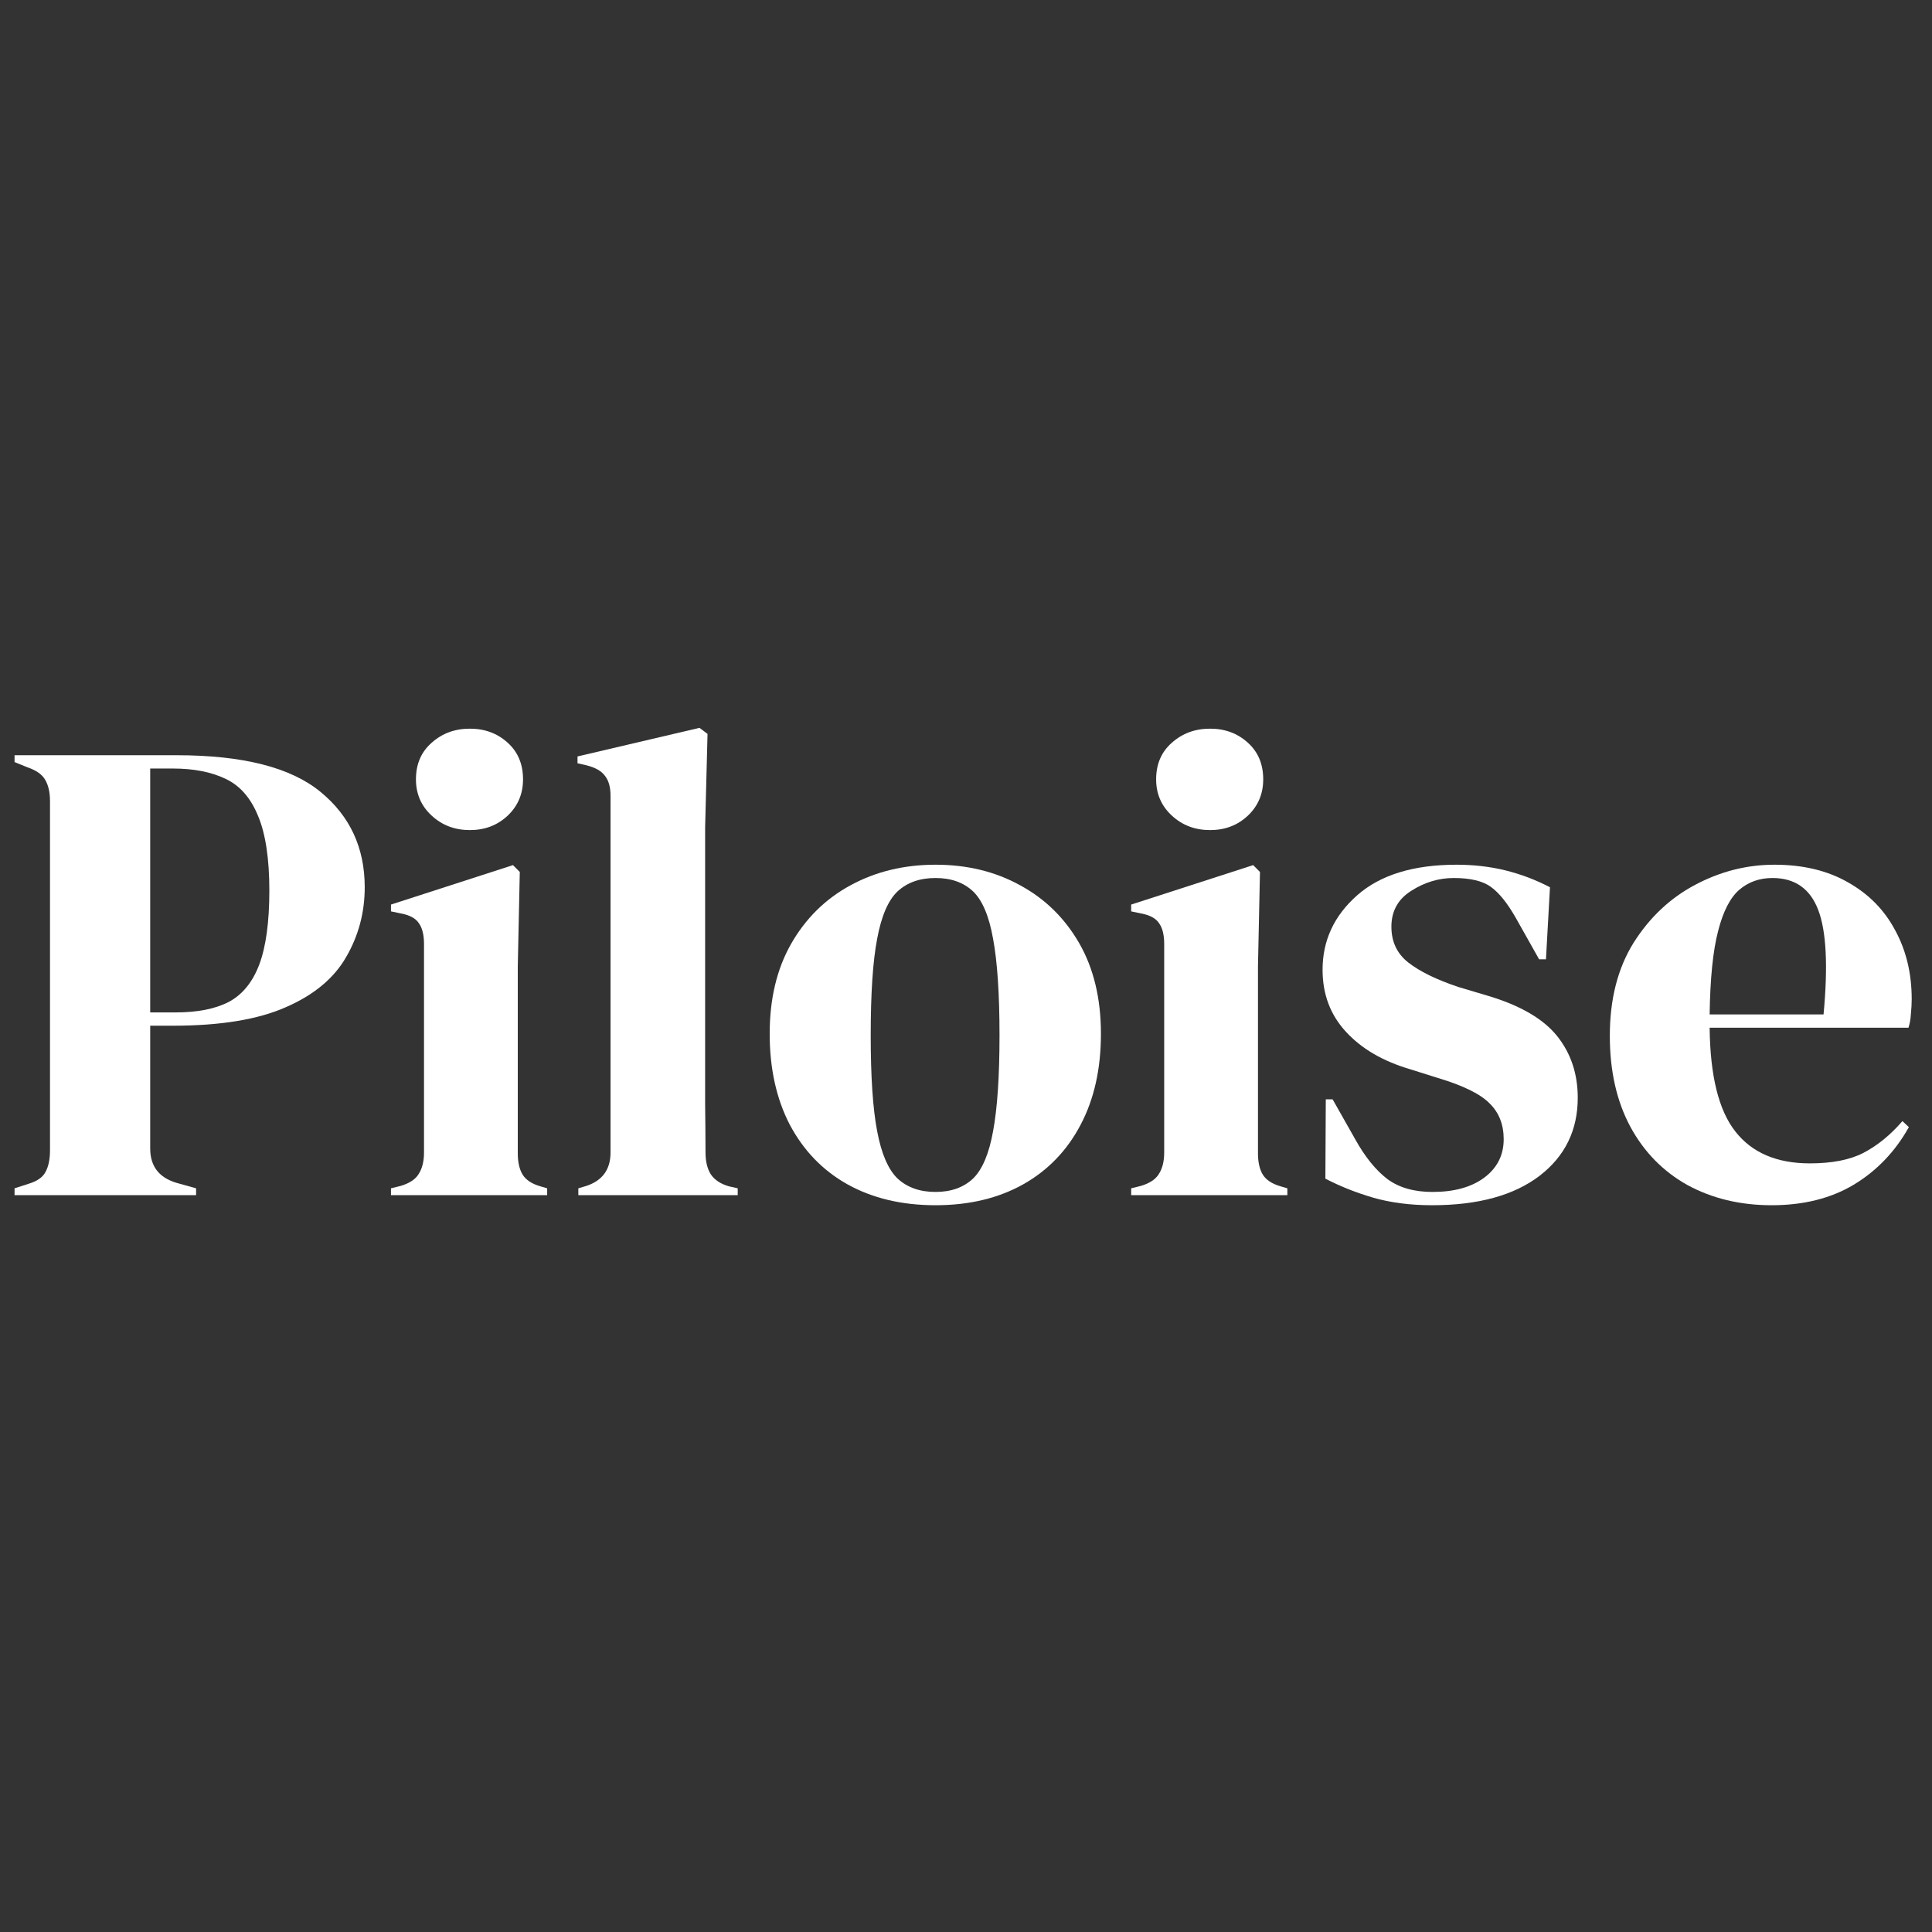
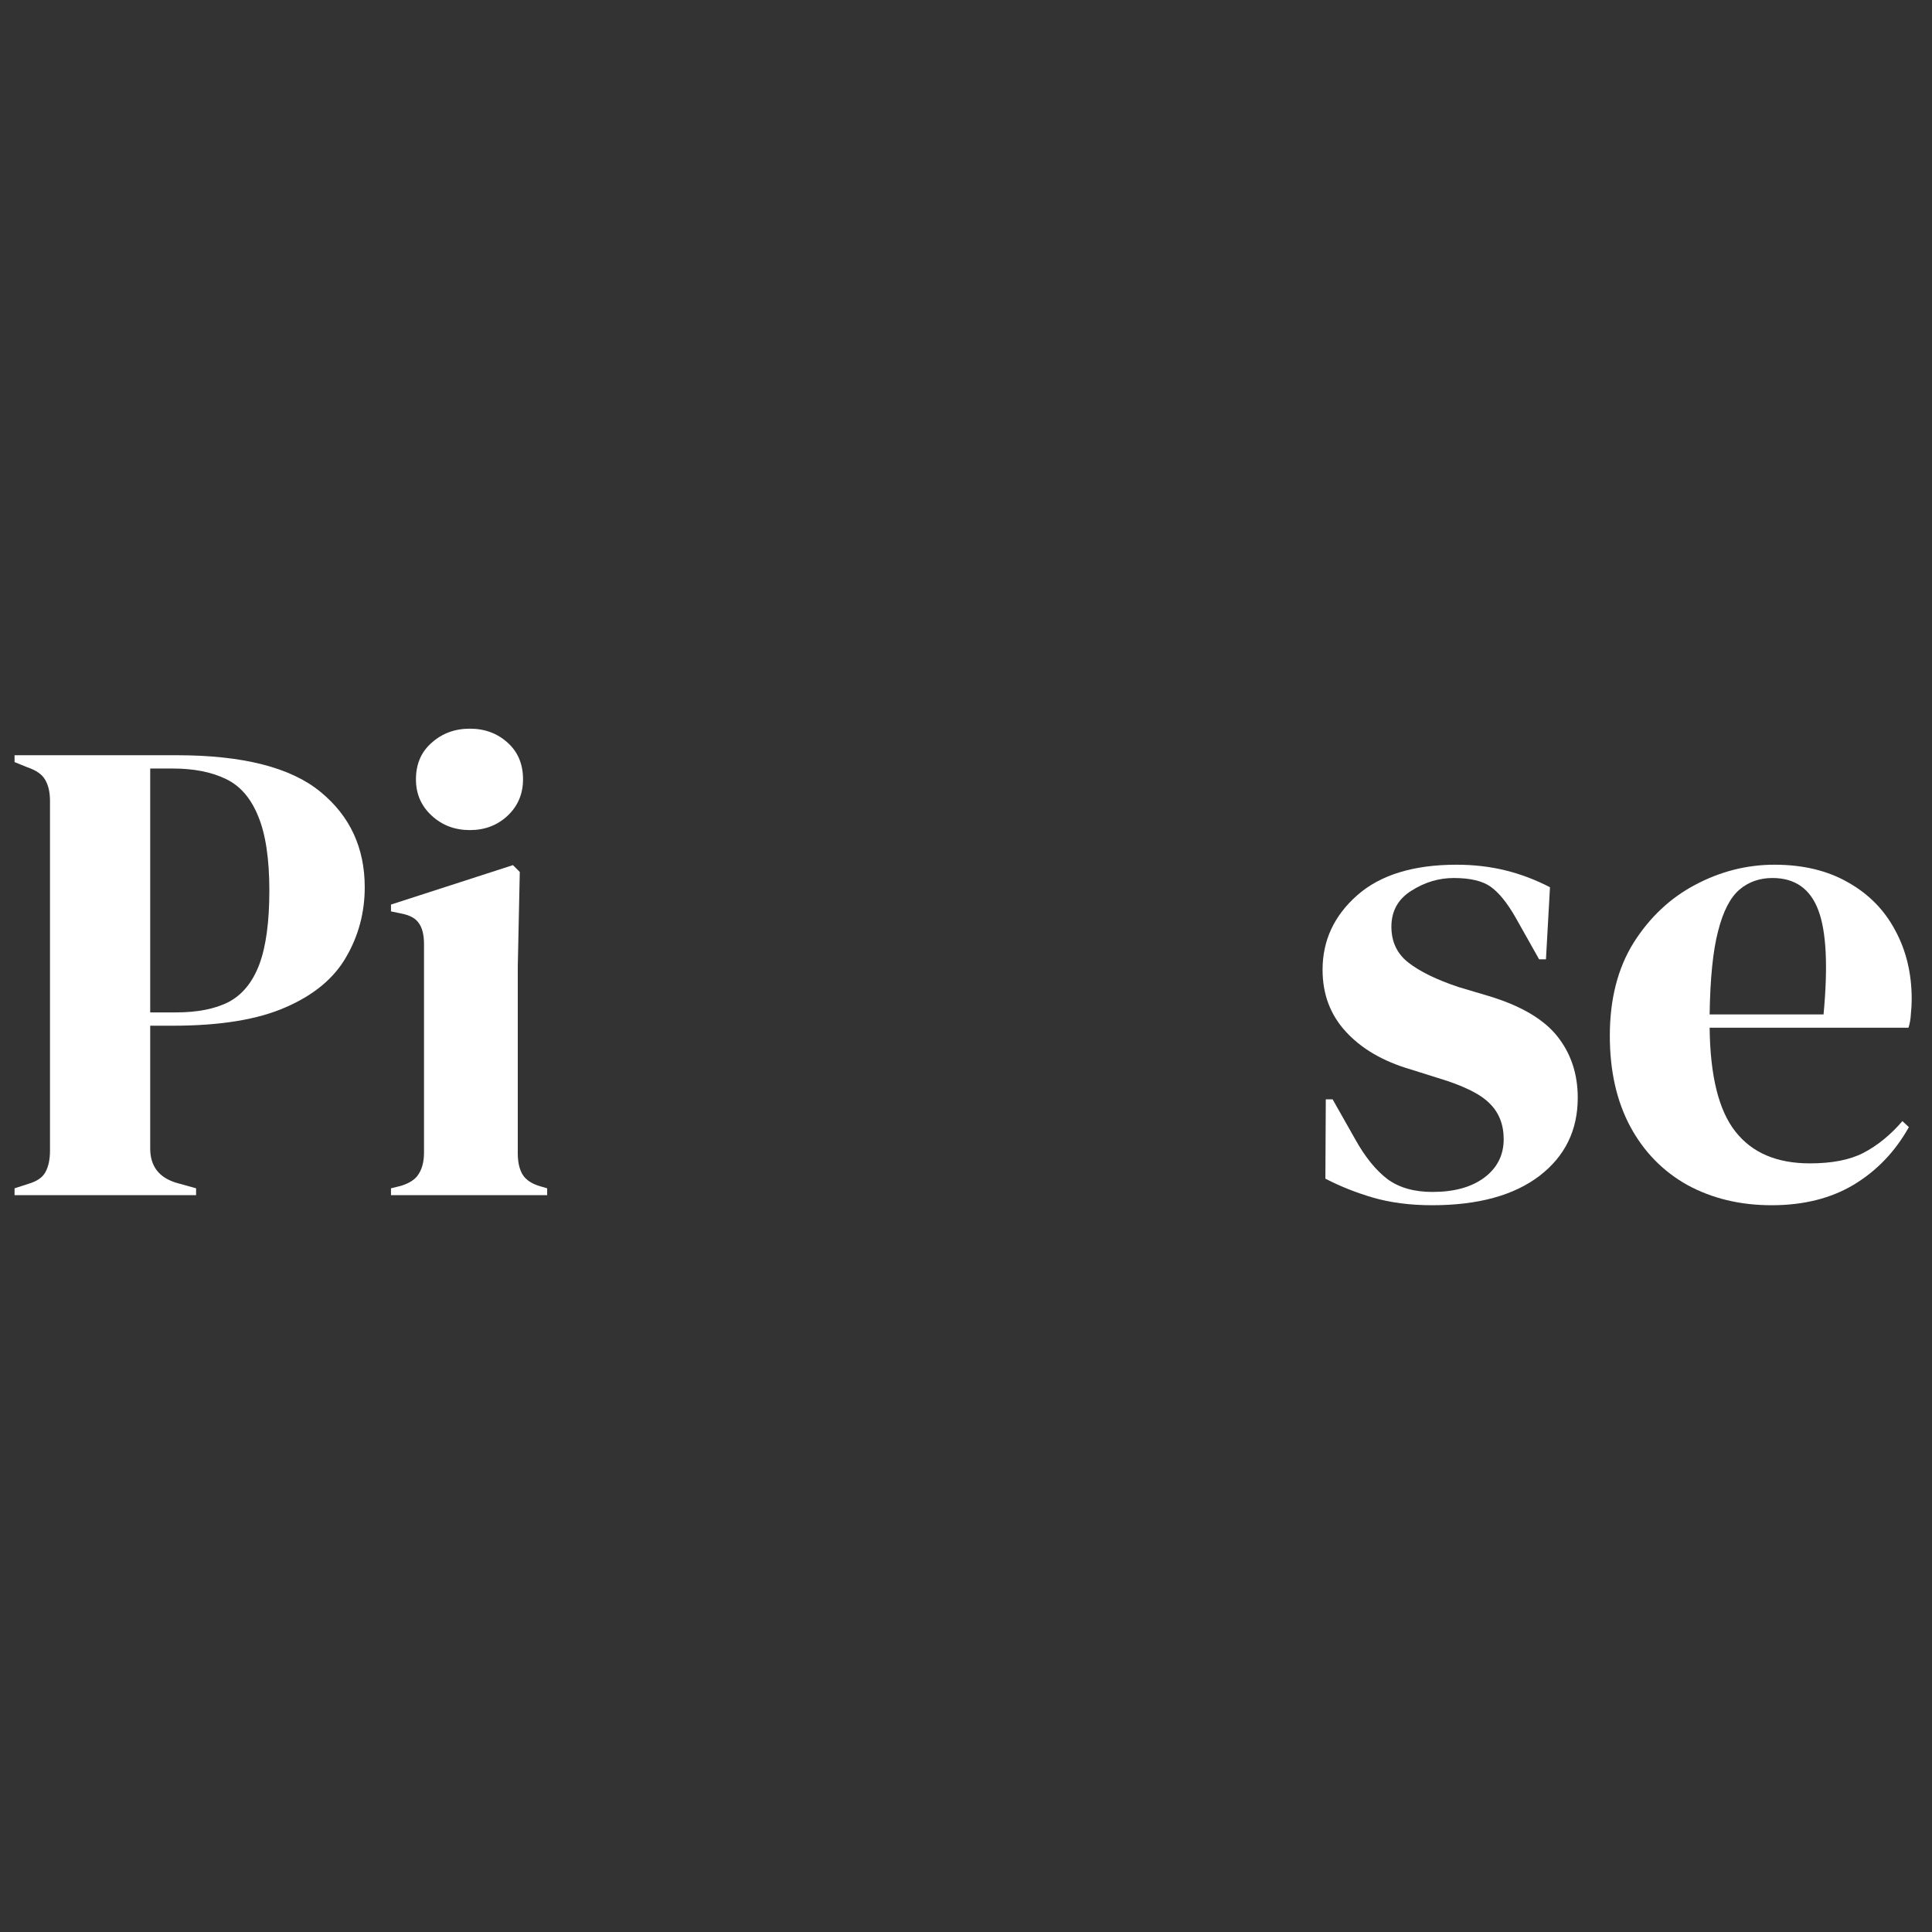
<svg xmlns="http://www.w3.org/2000/svg" version="1.0" preserveAspectRatio="xMidYMid meet" height="100" viewBox="0 0 75 75" zoomAndPan="magnify" width="100">
  <rect x="0" y="0" width="75" height="75" fill="#333333" stroke="none" />
  <defs>
    <g />
  </defs>
  <g fill-opacity="1" fill="#ffffff">
    <g transform="translate(0.003, 46.396)">
      <g>
        <path d="M 0.562 0 L 0.562 -0.266 L 1.094 -0.438 C 1.438 -0.539 1.66 -0.695 1.766 -0.906 C 1.879 -1.113 1.938 -1.391 1.938 -1.734 L 1.938 -15.297 C 1.938 -15.641 1.875 -15.914 1.75 -16.125 C 1.633 -16.332 1.406 -16.492 1.062 -16.609 L 0.562 -16.812 L 0.562 -17.078 L 6.859 -17.078 C 9.43 -17.078 11.289 -16.602 12.438 -15.656 C 13.582 -14.719 14.156 -13.484 14.156 -11.953 C 14.156 -10.973 13.914 -10.07 13.438 -9.25 C 12.969 -8.426 12.188 -7.773 11.094 -7.297 C 10.008 -6.816 8.547 -6.578 6.703 -6.578 L 5.828 -6.578 L 5.828 -1.812 C 5.828 -1.133 6.16 -0.691 6.828 -0.484 L 7.609 -0.266 L 7.609 0 Z M 5.828 -7.094 L 6.812 -7.094 C 7.656 -7.094 8.344 -7.227 8.875 -7.5 C 9.406 -7.781 9.801 -8.266 10.062 -8.953 C 10.32 -9.641 10.453 -10.598 10.453 -11.828 C 10.453 -13.066 10.305 -14.031 10.016 -14.719 C 9.734 -15.414 9.316 -15.895 8.766 -16.156 C 8.211 -16.426 7.523 -16.562 6.703 -16.562 L 5.828 -16.562 Z M 5.828 -7.094" />
      </g>
    </g>
  </g>
  <g fill-opacity="1" fill="#ffffff">
    <g transform="translate(14.616, 46.396)">
      <g>
        <path d="M 3.625 -14.172 C 3.039 -14.172 2.547 -14.359 2.141 -14.734 C 1.734 -15.109 1.531 -15.578 1.531 -16.141 C 1.531 -16.734 1.734 -17.207 2.141 -17.562 C 2.547 -17.926 3.039 -18.109 3.625 -18.109 C 4.207 -18.109 4.695 -17.926 5.094 -17.562 C 5.488 -17.207 5.688 -16.734 5.688 -16.141 C 5.688 -15.578 5.488 -15.109 5.094 -14.734 C 4.695 -14.359 4.207 -14.172 3.625 -14.172 Z M 0.562 0 L 0.562 -0.266 L 0.938 -0.359 C 1.281 -0.461 1.516 -0.617 1.641 -0.828 C 1.773 -1.035 1.844 -1.312 1.844 -1.656 L 1.844 -9.75 C 1.844 -10.113 1.773 -10.383 1.641 -10.562 C 1.516 -10.75 1.281 -10.875 0.938 -10.938 L 0.562 -11.016 L 0.562 -11.281 L 5.297 -12.812 L 5.562 -12.547 L 5.484 -8.875 L 5.484 -1.625 C 5.484 -1.281 5.547 -1.004 5.672 -0.797 C 5.805 -0.586 6.035 -0.438 6.359 -0.344 L 6.625 -0.266 L 6.625 0 Z M 0.562 0" />
      </g>
    </g>
  </g>
  <g fill-opacity="1" fill="#ffffff">
    <g transform="translate(21.857, 46.396)">
      <g>
-         <path d="M 0.594 0 L 0.594 -0.266 L 0.906 -0.359 C 1.531 -0.566 1.844 -1 1.844 -1.656 L 1.844 -15.5 C 1.844 -15.844 1.77 -16.102 1.625 -16.281 C 1.488 -16.469 1.25 -16.602 0.906 -16.688 L 0.562 -16.766 L 0.562 -17.031 L 5.297 -18.141 L 5.609 -17.906 L 5.516 -14.281 L 5.516 -5.438 C 5.516 -4.789 5.516 -4.156 5.516 -3.531 C 5.523 -2.906 5.531 -2.281 5.531 -1.656 C 5.531 -1.312 5.598 -1.031 5.734 -0.812 C 5.879 -0.594 6.113 -0.438 6.438 -0.344 L 6.781 -0.266 L 6.781 0 Z M 0.594 0" />
-       </g>
+         </g>
    </g>
  </g>
  <g fill-opacity="1" fill="#ffffff">
    <g transform="translate(29.254, 46.396)">
      <g>
-         <path d="M 7.062 0.391 C 5.75 0.391 4.609 0.117 3.641 -0.422 C 2.68 -0.961 1.938 -1.734 1.406 -2.734 C 0.883 -3.742 0.625 -4.922 0.625 -6.266 C 0.625 -7.609 0.898 -8.77 1.453 -9.75 C 2.016 -10.738 2.785 -11.5 3.766 -12.031 C 4.742 -12.562 5.844 -12.828 7.062 -12.828 C 8.289 -12.828 9.383 -12.562 10.344 -12.031 C 11.312 -11.508 12.078 -10.758 12.641 -9.781 C 13.203 -8.801 13.484 -7.629 13.484 -6.266 C 13.484 -4.898 13.219 -3.719 12.688 -2.719 C 12.164 -1.727 11.426 -0.961 10.469 -0.422 C 9.508 0.117 8.375 0.391 7.062 0.391 Z M 7.062 -0.125 C 7.664 -0.125 8.148 -0.297 8.516 -0.641 C 8.879 -0.992 9.141 -1.609 9.297 -2.484 C 9.461 -3.359 9.547 -4.598 9.547 -6.203 C 9.547 -7.828 9.461 -9.078 9.297 -9.953 C 9.141 -10.836 8.879 -11.453 8.516 -11.797 C 8.148 -12.141 7.664 -12.312 7.062 -12.312 C 6.457 -12.312 5.969 -12.141 5.594 -11.797 C 5.227 -11.453 4.961 -10.836 4.797 -9.953 C 4.629 -9.078 4.547 -7.828 4.547 -6.203 C 4.547 -4.598 4.629 -3.359 4.797 -2.484 C 4.961 -1.609 5.227 -0.992 5.594 -0.641 C 5.969 -0.297 6.457 -0.125 7.062 -0.125 Z M 7.062 -0.125" />
-       </g>
+         </g>
    </g>
  </g>
  <g fill-opacity="1" fill="#ffffff">
    <g transform="translate(43.35, 46.396)">
      <g>
-         <path d="M 3.625 -14.172 C 3.039 -14.172 2.547 -14.359 2.141 -14.734 C 1.734 -15.109 1.531 -15.578 1.531 -16.141 C 1.531 -16.734 1.734 -17.207 2.141 -17.562 C 2.547 -17.926 3.039 -18.109 3.625 -18.109 C 4.207 -18.109 4.695 -17.926 5.094 -17.562 C 5.488 -17.207 5.688 -16.734 5.688 -16.141 C 5.688 -15.578 5.488 -15.109 5.094 -14.734 C 4.695 -14.359 4.207 -14.172 3.625 -14.172 Z M 0.562 0 L 0.562 -0.266 L 0.938 -0.359 C 1.281 -0.461 1.516 -0.617 1.641 -0.828 C 1.773 -1.035 1.844 -1.312 1.844 -1.656 L 1.844 -9.75 C 1.844 -10.113 1.773 -10.383 1.641 -10.562 C 1.516 -10.75 1.281 -10.875 0.938 -10.938 L 0.562 -11.016 L 0.562 -11.281 L 5.297 -12.812 L 5.562 -12.547 L 5.484 -8.875 L 5.484 -1.625 C 5.484 -1.281 5.547 -1.004 5.672 -0.797 C 5.805 -0.586 6.035 -0.438 6.359 -0.344 L 6.625 -0.266 L 6.625 0 Z M 0.562 0" />
-       </g>
+         </g>
    </g>
  </g>
  <g fill-opacity="1" fill="#ffffff">
    <g transform="translate(50.592, 46.396)">
      <g>
        <path d="M 5 0.391 C 4.145 0.391 3.379 0.289 2.703 0.094 C 2.035 -0.102 1.422 -0.348 0.859 -0.641 L 0.875 -3.719 L 1.141 -3.719 L 2.016 -2.172 C 2.398 -1.484 2.816 -0.969 3.266 -0.625 C 3.723 -0.289 4.305 -0.125 5.016 -0.125 C 5.848 -0.125 6.516 -0.305 7.016 -0.672 C 7.523 -1.047 7.781 -1.547 7.781 -2.172 C 7.781 -2.742 7.598 -3.207 7.234 -3.562 C 6.879 -3.926 6.211 -4.254 5.234 -4.547 L 4.141 -4.891 C 3.086 -5.203 2.258 -5.688 1.656 -6.344 C 1.051 -7 0.75 -7.801 0.75 -8.75 C 0.75 -9.883 1.195 -10.848 2.094 -11.641 C 2.988 -12.43 4.273 -12.828 5.953 -12.828 C 6.617 -12.828 7.25 -12.754 7.844 -12.609 C 8.445 -12.461 9.023 -12.242 9.578 -11.953 L 9.422 -9.156 L 9.156 -9.156 L 8.25 -10.766 C 7.926 -11.336 7.602 -11.738 7.281 -11.969 C 6.969 -12.195 6.488 -12.312 5.844 -12.312 C 5.258 -12.312 4.707 -12.145 4.188 -11.812 C 3.676 -11.488 3.422 -11.023 3.422 -10.422 C 3.422 -9.836 3.641 -9.375 4.078 -9.031 C 4.516 -8.688 5.164 -8.367 6.031 -8.078 L 7.188 -7.734 C 8.438 -7.359 9.328 -6.836 9.859 -6.172 C 10.391 -5.504 10.656 -4.707 10.656 -3.781 C 10.656 -2.52 10.16 -1.508 9.172 -0.75 C 8.18 0.008 6.789 0.391 5 0.391 Z M 5 0.391" />
      </g>
    </g>
  </g>
  <g fill-opacity="1" fill="#ffffff">
    <g transform="translate(61.868, 46.396)">
      <g>
        <path d="M 7.016 -12.828 C 8.129 -12.828 9.082 -12.598 9.875 -12.141 C 10.676 -11.691 11.285 -11.07 11.703 -10.281 C 12.129 -9.5 12.344 -8.609 12.344 -7.609 C 12.344 -7.422 12.332 -7.227 12.312 -7.031 C 12.301 -6.832 12.27 -6.656 12.219 -6.5 L 4.5 -6.5 C 4.52 -4.633 4.852 -3.289 5.5 -2.469 C 6.145 -1.645 7.109 -1.234 8.391 -1.234 C 9.242 -1.234 9.938 -1.367 10.469 -1.641 C 11.008 -1.922 11.516 -2.332 11.984 -2.875 L 12.234 -2.641 C 11.703 -1.691 10.988 -0.945 10.094 -0.406 C 9.207 0.125 8.145 0.391 6.906 0.391 C 5.688 0.391 4.598 0.129 3.641 -0.391 C 2.691 -0.922 1.953 -1.676 1.422 -2.656 C 0.891 -3.645 0.625 -4.82 0.625 -6.188 C 0.625 -7.602 0.93 -8.805 1.547 -9.797 C 2.172 -10.785 2.969 -11.535 3.938 -12.047 C 4.914 -12.566 5.941 -12.828 7.016 -12.828 Z M 6.938 -12.312 C 6.438 -12.312 6.008 -12.16 5.656 -11.859 C 5.301 -11.555 5.023 -11.02 4.828 -10.25 C 4.629 -9.488 4.52 -8.41 4.5 -7.016 L 8.922 -7.016 C 9.098 -8.891 9.031 -10.238 8.719 -11.062 C 8.406 -11.895 7.812 -12.312 6.938 -12.312 Z M 6.938 -12.312" />
      </g>
    </g>
  </g>
</svg>